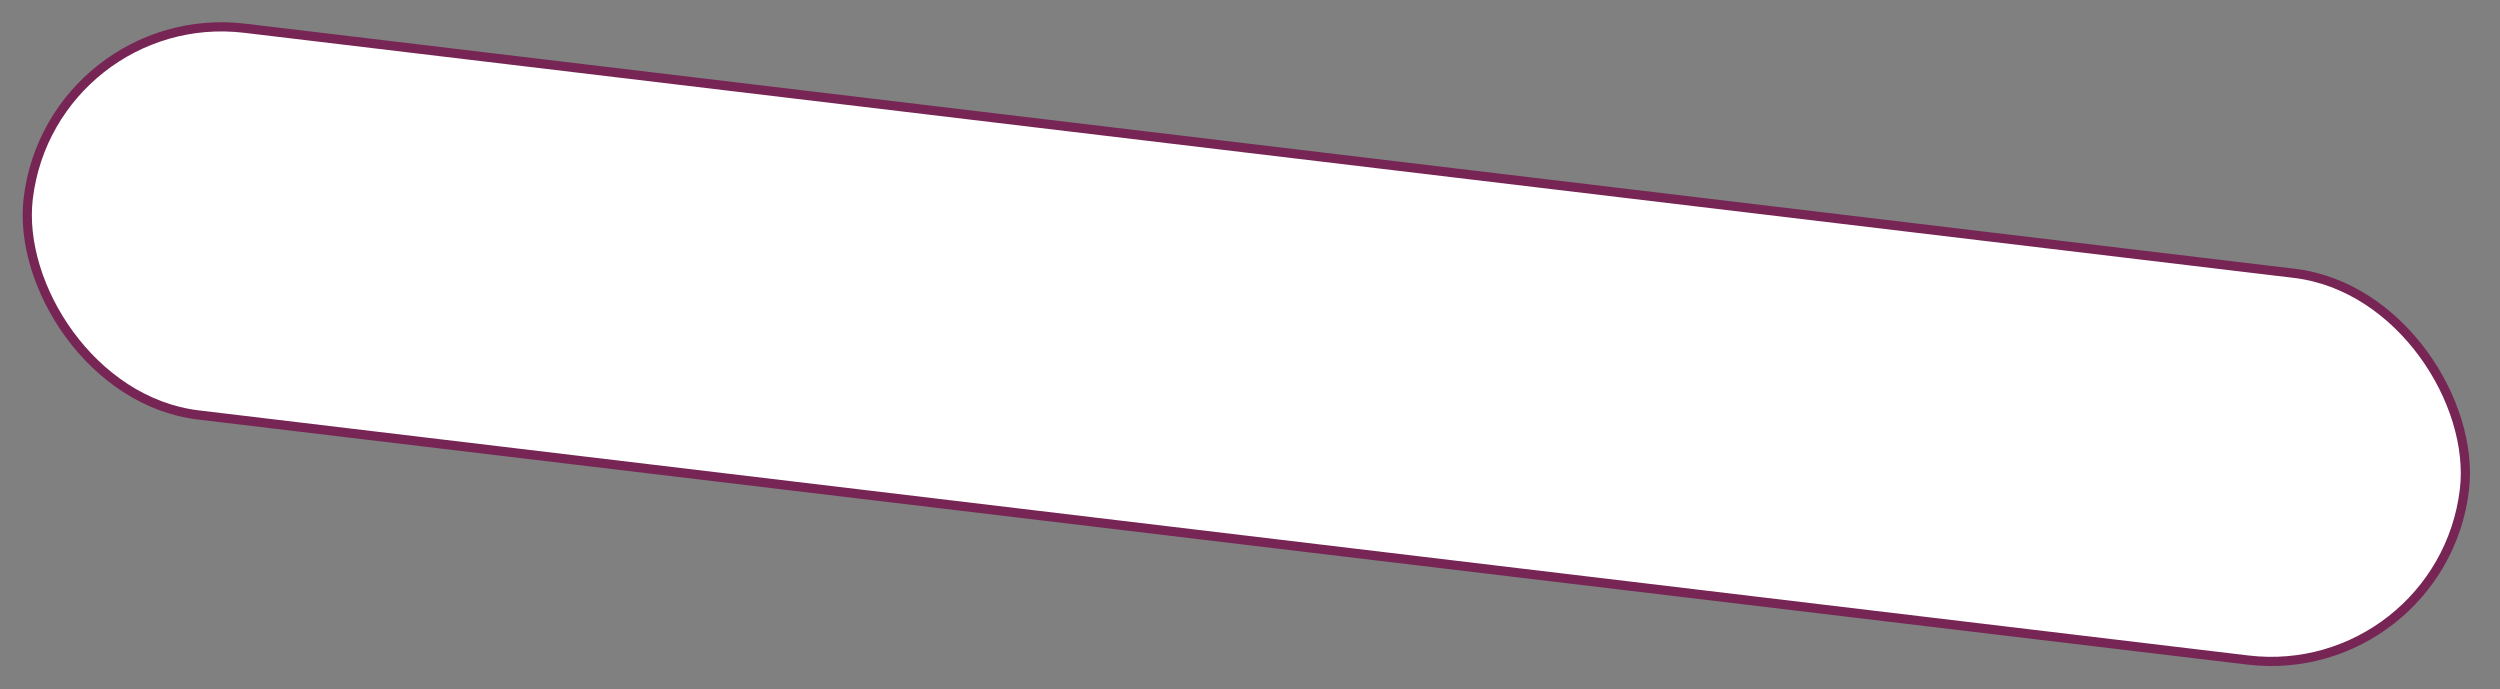
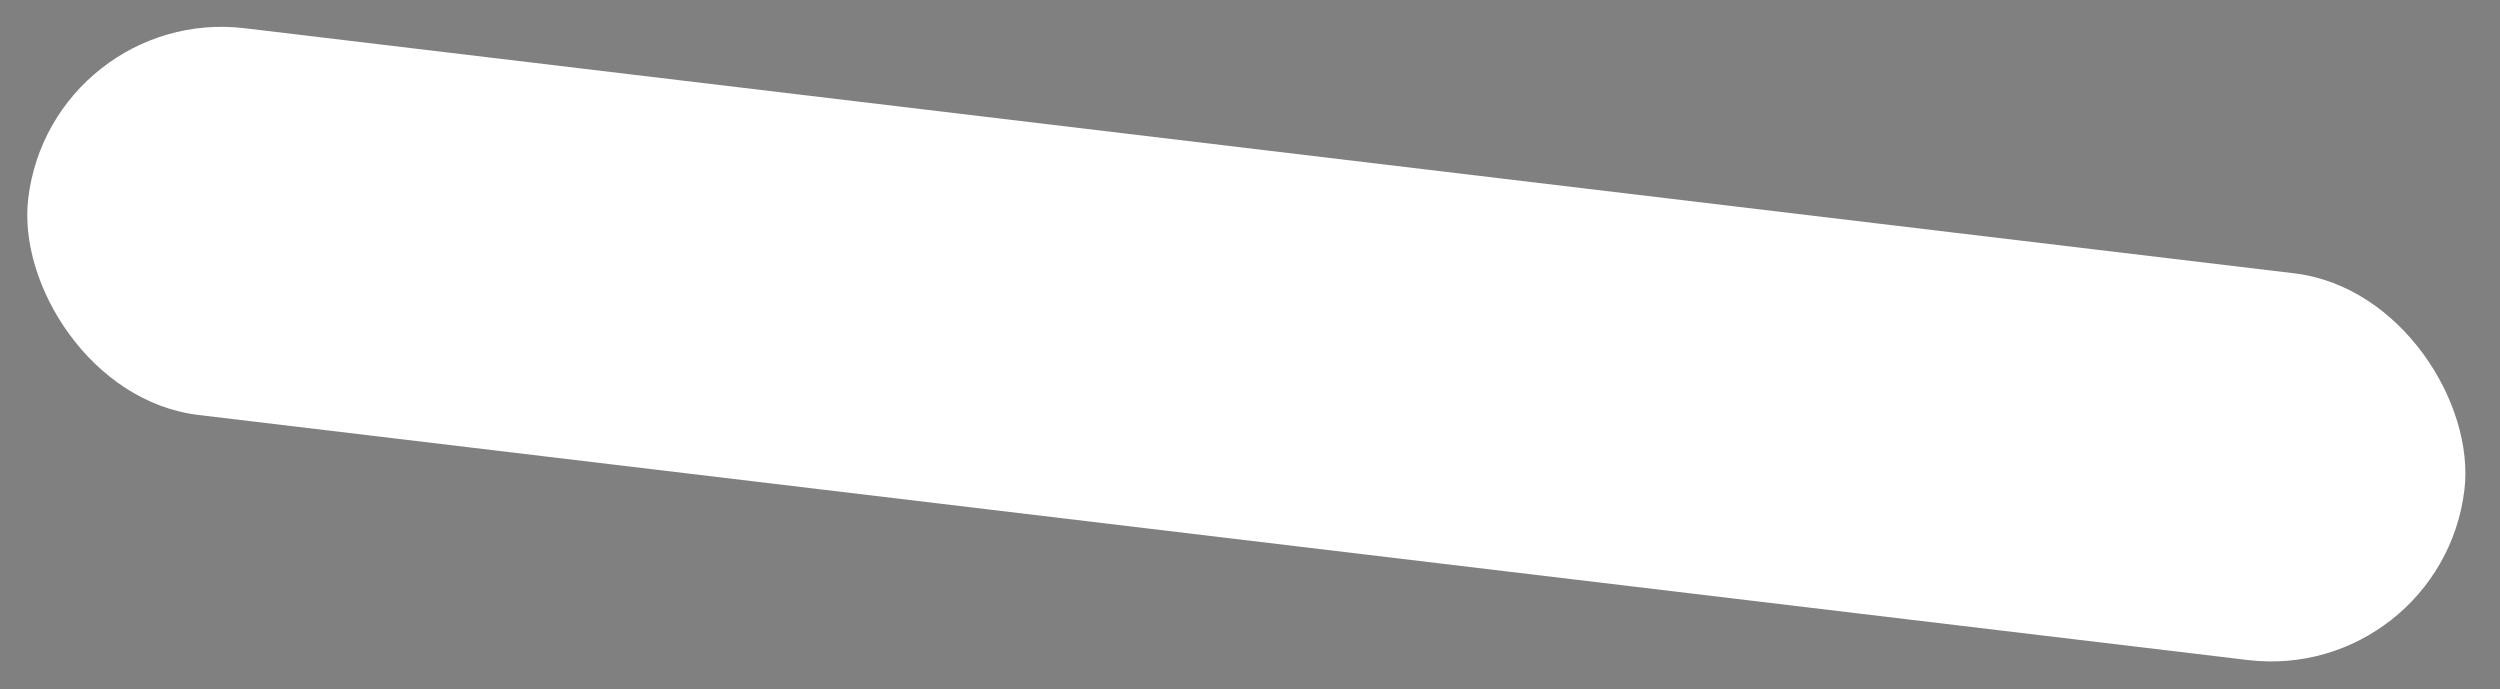
<svg xmlns="http://www.w3.org/2000/svg" width="272" height="75" viewBox="0 0 272 75" fill="none">
  <rect x="0" y="0" width="272" height="75" fill="#808080" stroke="none" />
  <rect x="5.587" y="0.556" width="266.946" height="42.377" rx="21.189" transform="rotate(6.819 5.587 0.556)" fill="white" />
-   <rect x="5.587" y="0.556" width="266.946" height="42.377" rx="21.189" transform="rotate(6.819 5.587 0.556)" stroke="#762554" />
</svg>